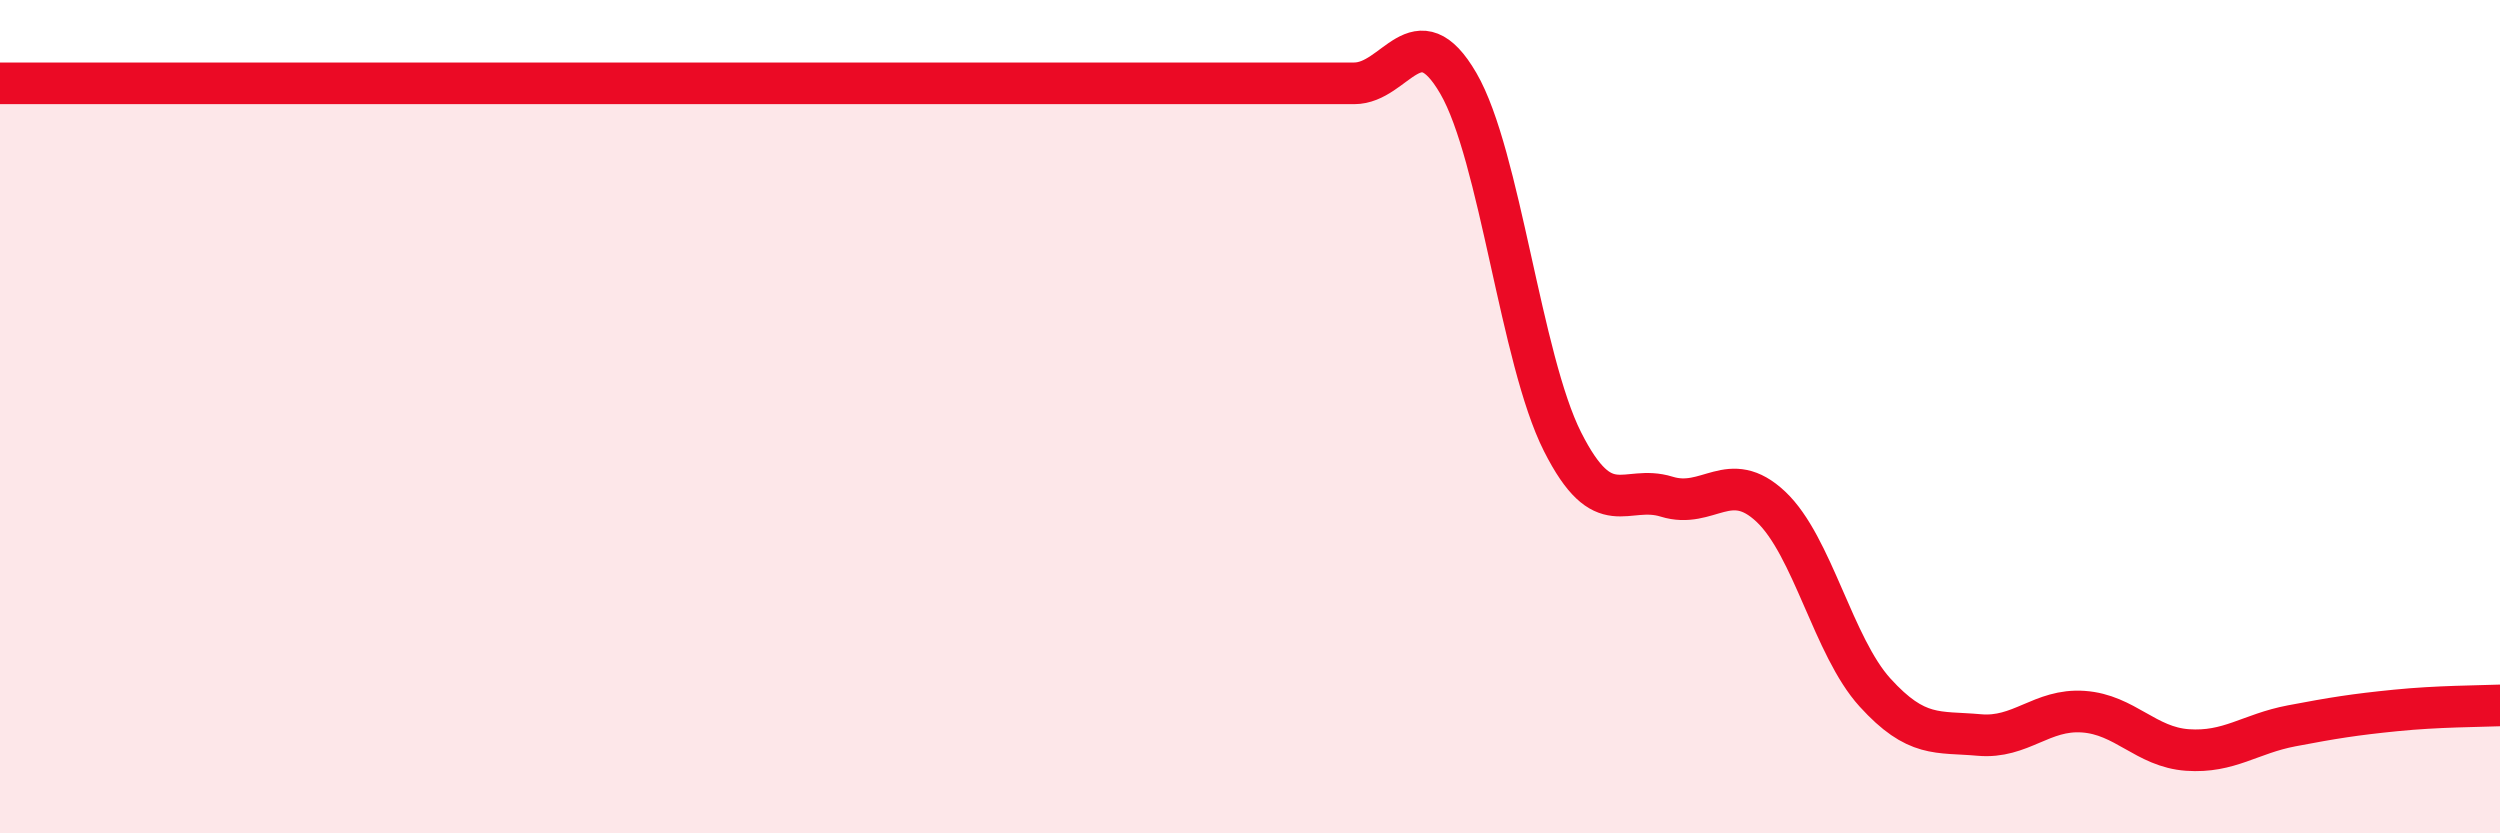
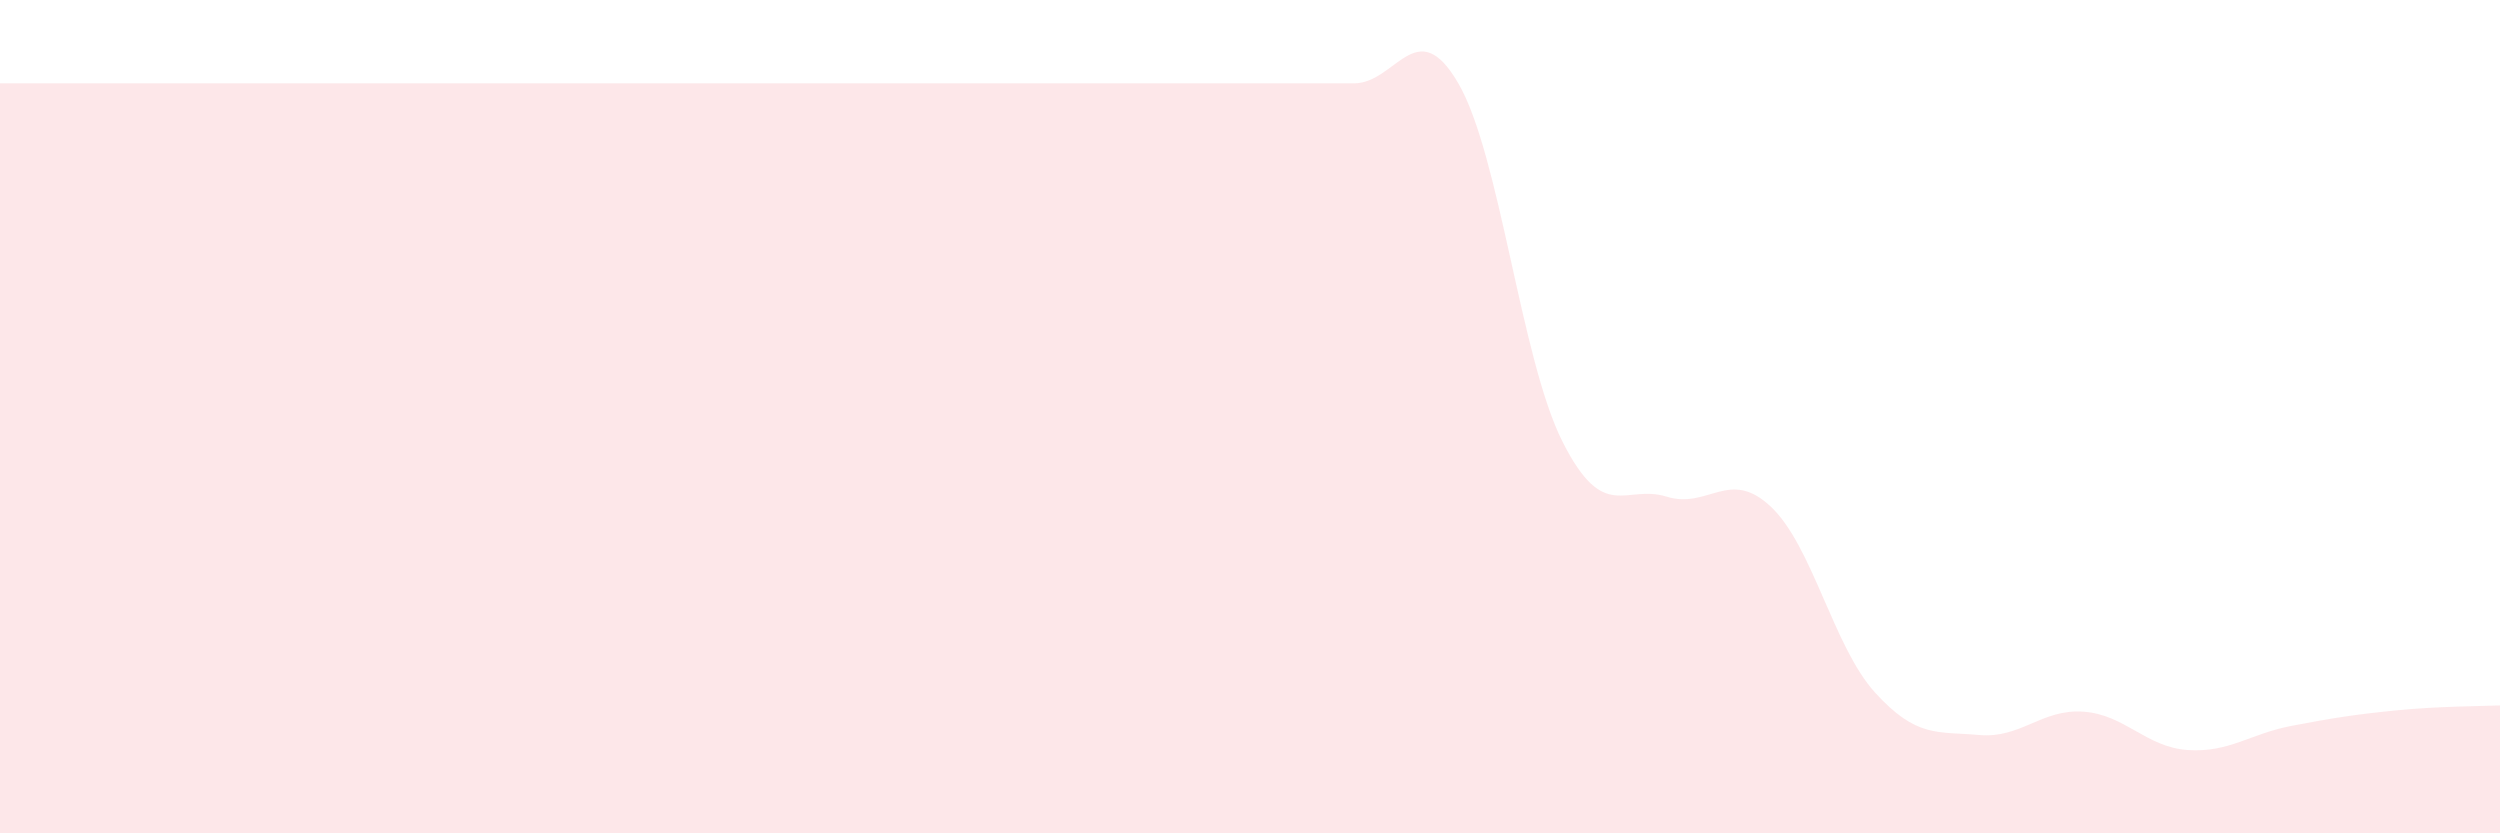
<svg xmlns="http://www.w3.org/2000/svg" width="60" height="20" viewBox="0 0 60 20">
  <path d="M 0,2 C 0.5,2 1.5,2 2.5,2 C 3.5,2 4,2 5,2 C 6,2 6.5,2 7.5,2 C 8.5,2 9,2 10,2 C 11,2 11.5,2 12.5,2 C 13.5,2 14,2 15,2 C 16,2 16.5,2 17.5,2 C 18.5,2 19,2 20,2 C 21,2 21.5,2 22.5,2 C 23.5,2 24,2 25,2 C 26,2 26.5,2 27.5,2 C 28.5,2 29,2 30,2 C 31,2 31.5,2 32.5,2 C 33.5,2 34,0.28 35,2 C 36,3.72 36.5,8.62 37.5,10.6 C 38.5,12.58 39,11.61 40,11.92 C 41,12.23 41.5,11.22 42.5,12.16 C 43.5,13.1 44,15.52 45,16.62 C 46,17.72 46.5,17.55 47.5,17.64 C 48.5,17.73 49,17.01 50,17.08 C 51,17.15 51.5,17.93 52.5,18 C 53.5,18.07 54,17.61 55,17.42 C 56,17.23 56.5,17.15 57.5,17.05 C 58.5,16.95 59.5,16.95 60,16.93L60 20L0 20Z" fill="#EB0A25" opacity="0.1" stroke-linecap="round" stroke-linejoin="round" />
-   <path d="M 0,2 C 0.5,2 1.5,2 2.5,2 C 3.5,2 4,2 5,2 C 6,2 6.5,2 7.5,2 C 8.5,2 9,2 10,2 C 11,2 11.5,2 12.5,2 C 13.5,2 14,2 15,2 C 16,2 16.5,2 17.5,2 C 18.5,2 19,2 20,2 C 21,2 21.5,2 22.5,2 C 23.5,2 24,2 25,2 C 26,2 26.5,2 27.5,2 C 28.5,2 29,2 30,2 C 31,2 31.5,2 32.5,2 C 33.5,2 34,0.28 35,2 C 36,3.72 36.5,8.62 37.5,10.6 C 38.5,12.58 39,11.61 40,11.92 C 41,12.23 41.5,11.22 42.5,12.16 C 43.5,13.1 44,15.52 45,16.62 C 46,17.72 46.5,17.55 47.5,17.64 C 48.5,17.73 49,17.01 50,17.08 C 51,17.15 51.5,17.93 52.5,18 C 53.5,18.07 54,17.61 55,17.42 C 56,17.23 56.5,17.15 57.5,17.05 C 58.5,16.95 59.5,16.95 60,16.93" stroke="#EB0A25" stroke-width="1" fill="none" stroke-linecap="round" stroke-linejoin="round" />
</svg>